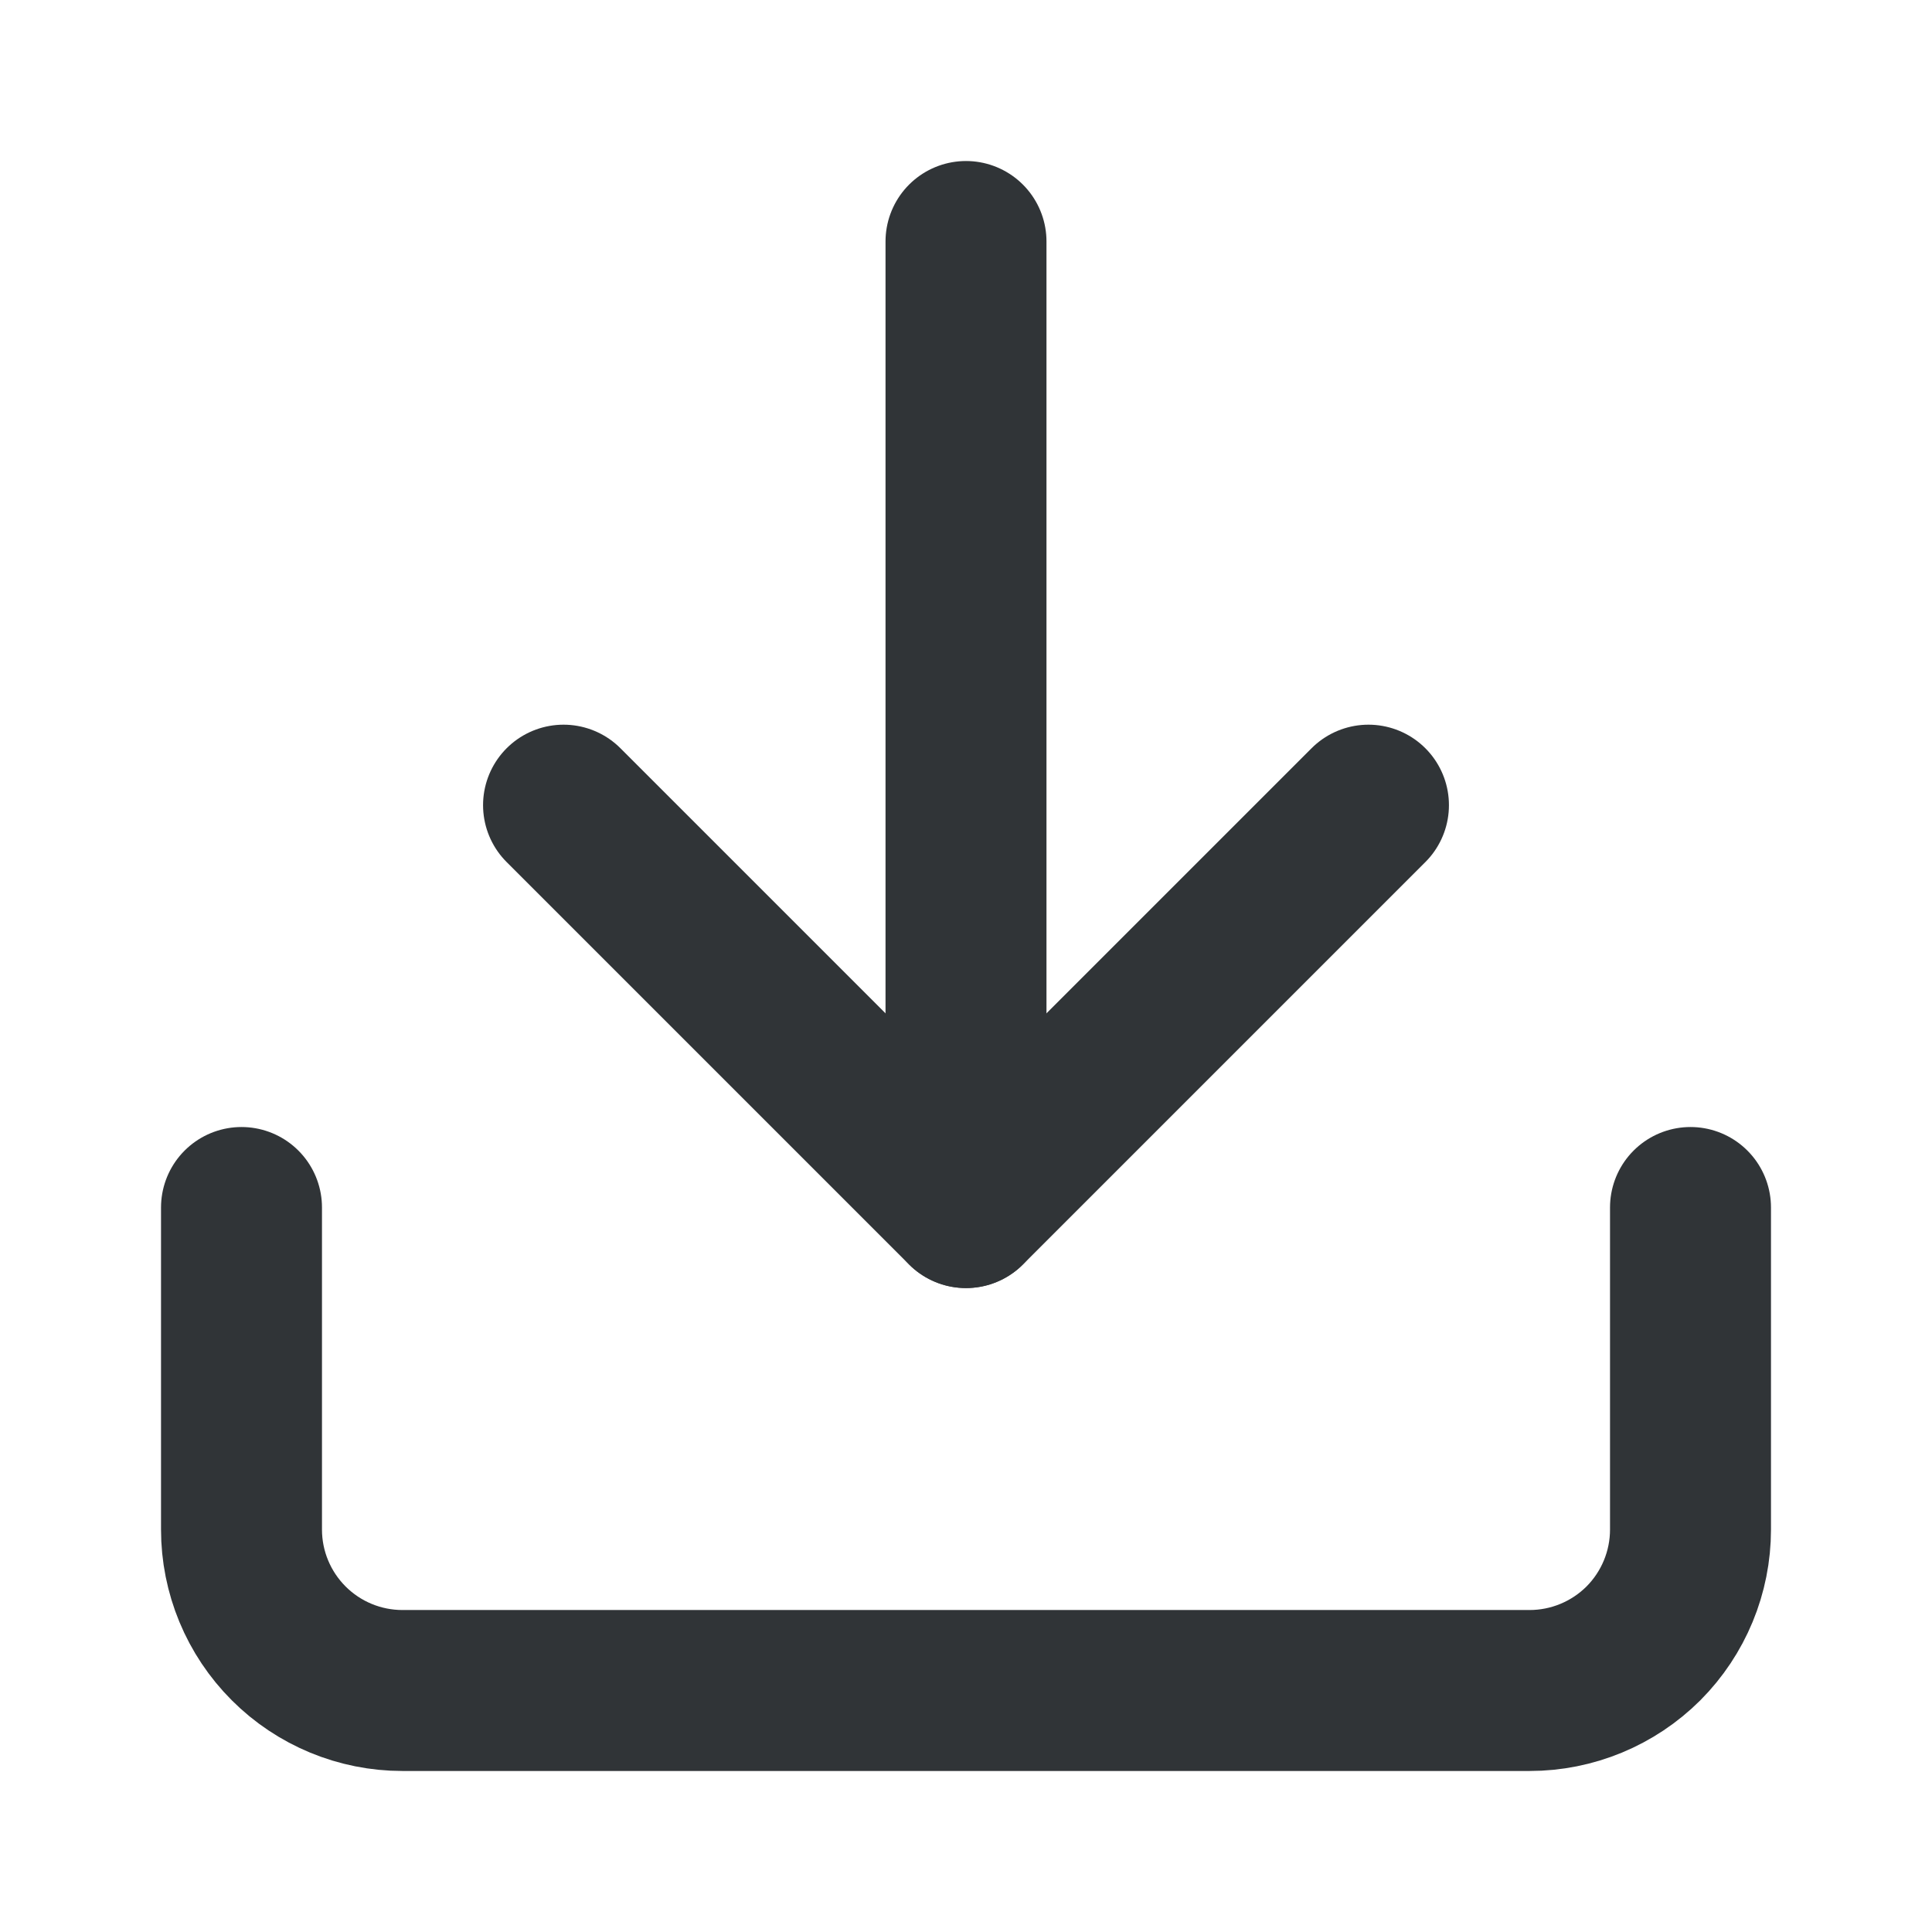
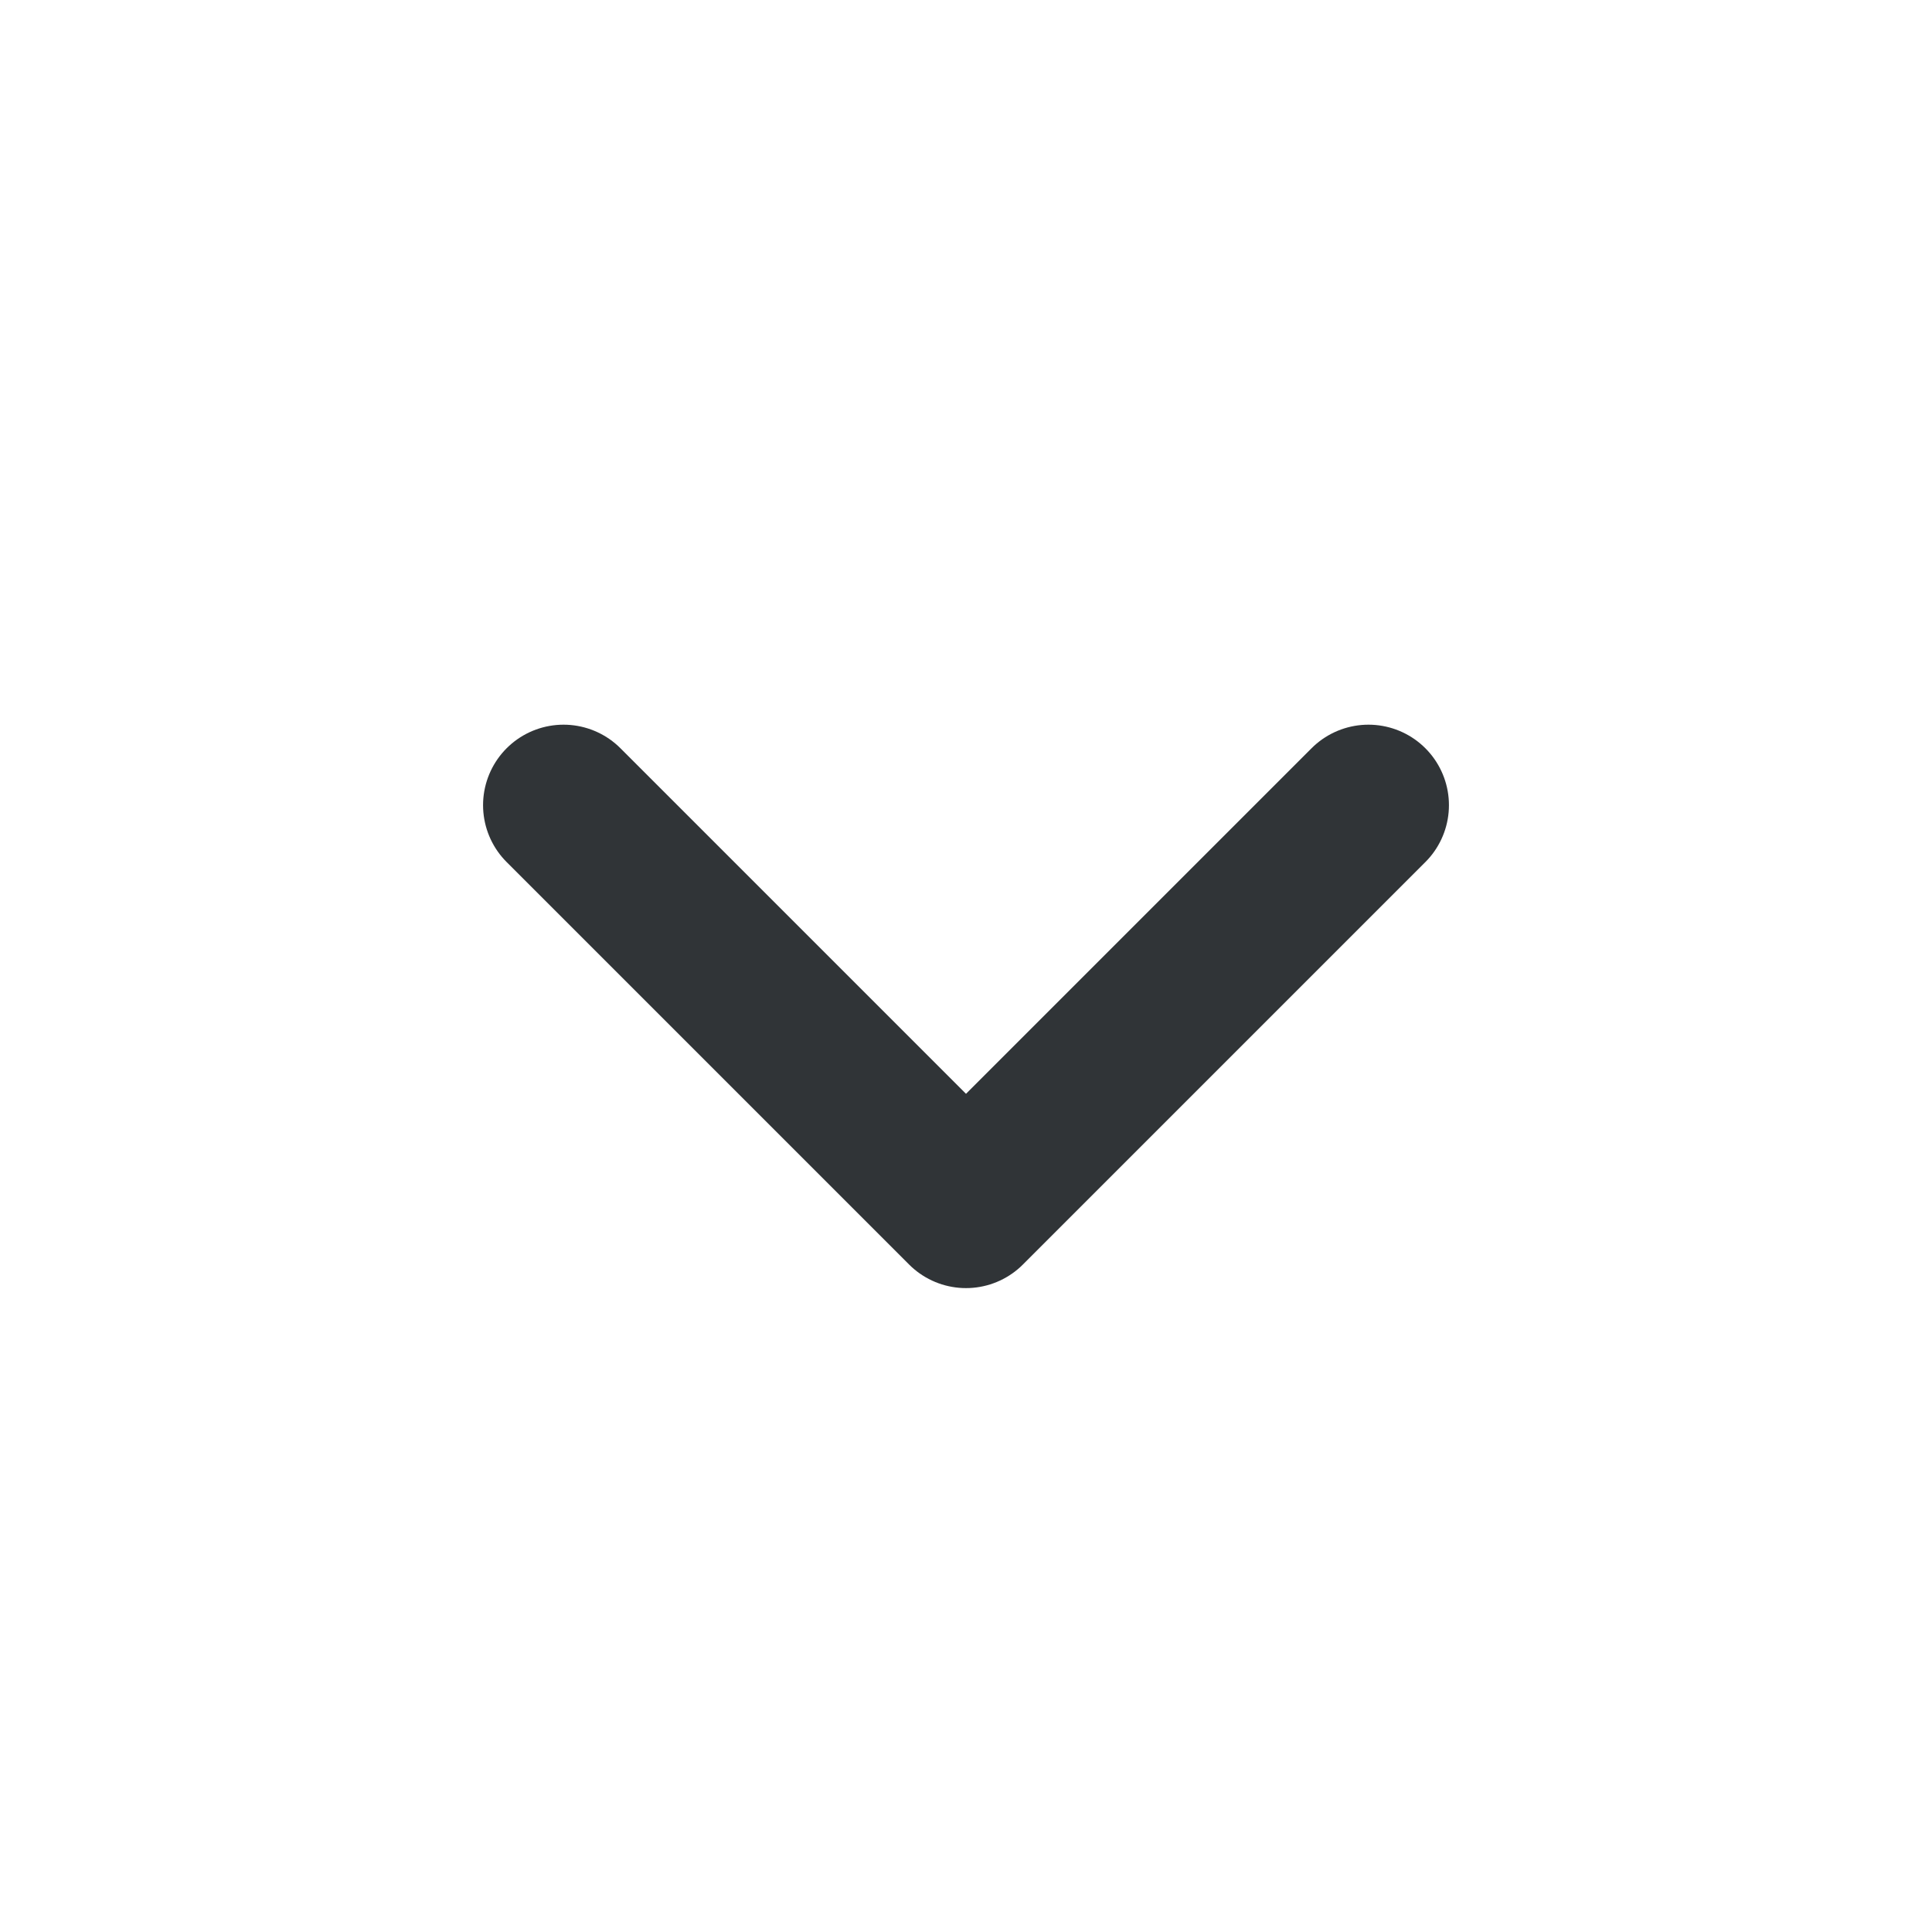
<svg xmlns="http://www.w3.org/2000/svg" width="16" height="16" viewBox="0 0 16 16" fill="none">
-   <path d="M14 10V12.667C14 13.02 13.86 13.359 13.61 13.61C13.359 13.86 13.02 14 12.667 14H3.333C2.98 14 2.641 13.86 2.391 13.61C2.14 13.359 2 13.02 2 12.667V10" stroke="#303437" stroke-width="1.333" stroke-linecap="round" stroke-linejoin="round" />
  <path d="M4.667 6.668L8 10.001L11.333 6.668" stroke="#303437" stroke-width="1.333" stroke-linecap="round" stroke-linejoin="round" />
-   <path d="M8 10V2" stroke="#303437" stroke-width="1.333" stroke-linecap="round" stroke-linejoin="round" />
</svg>